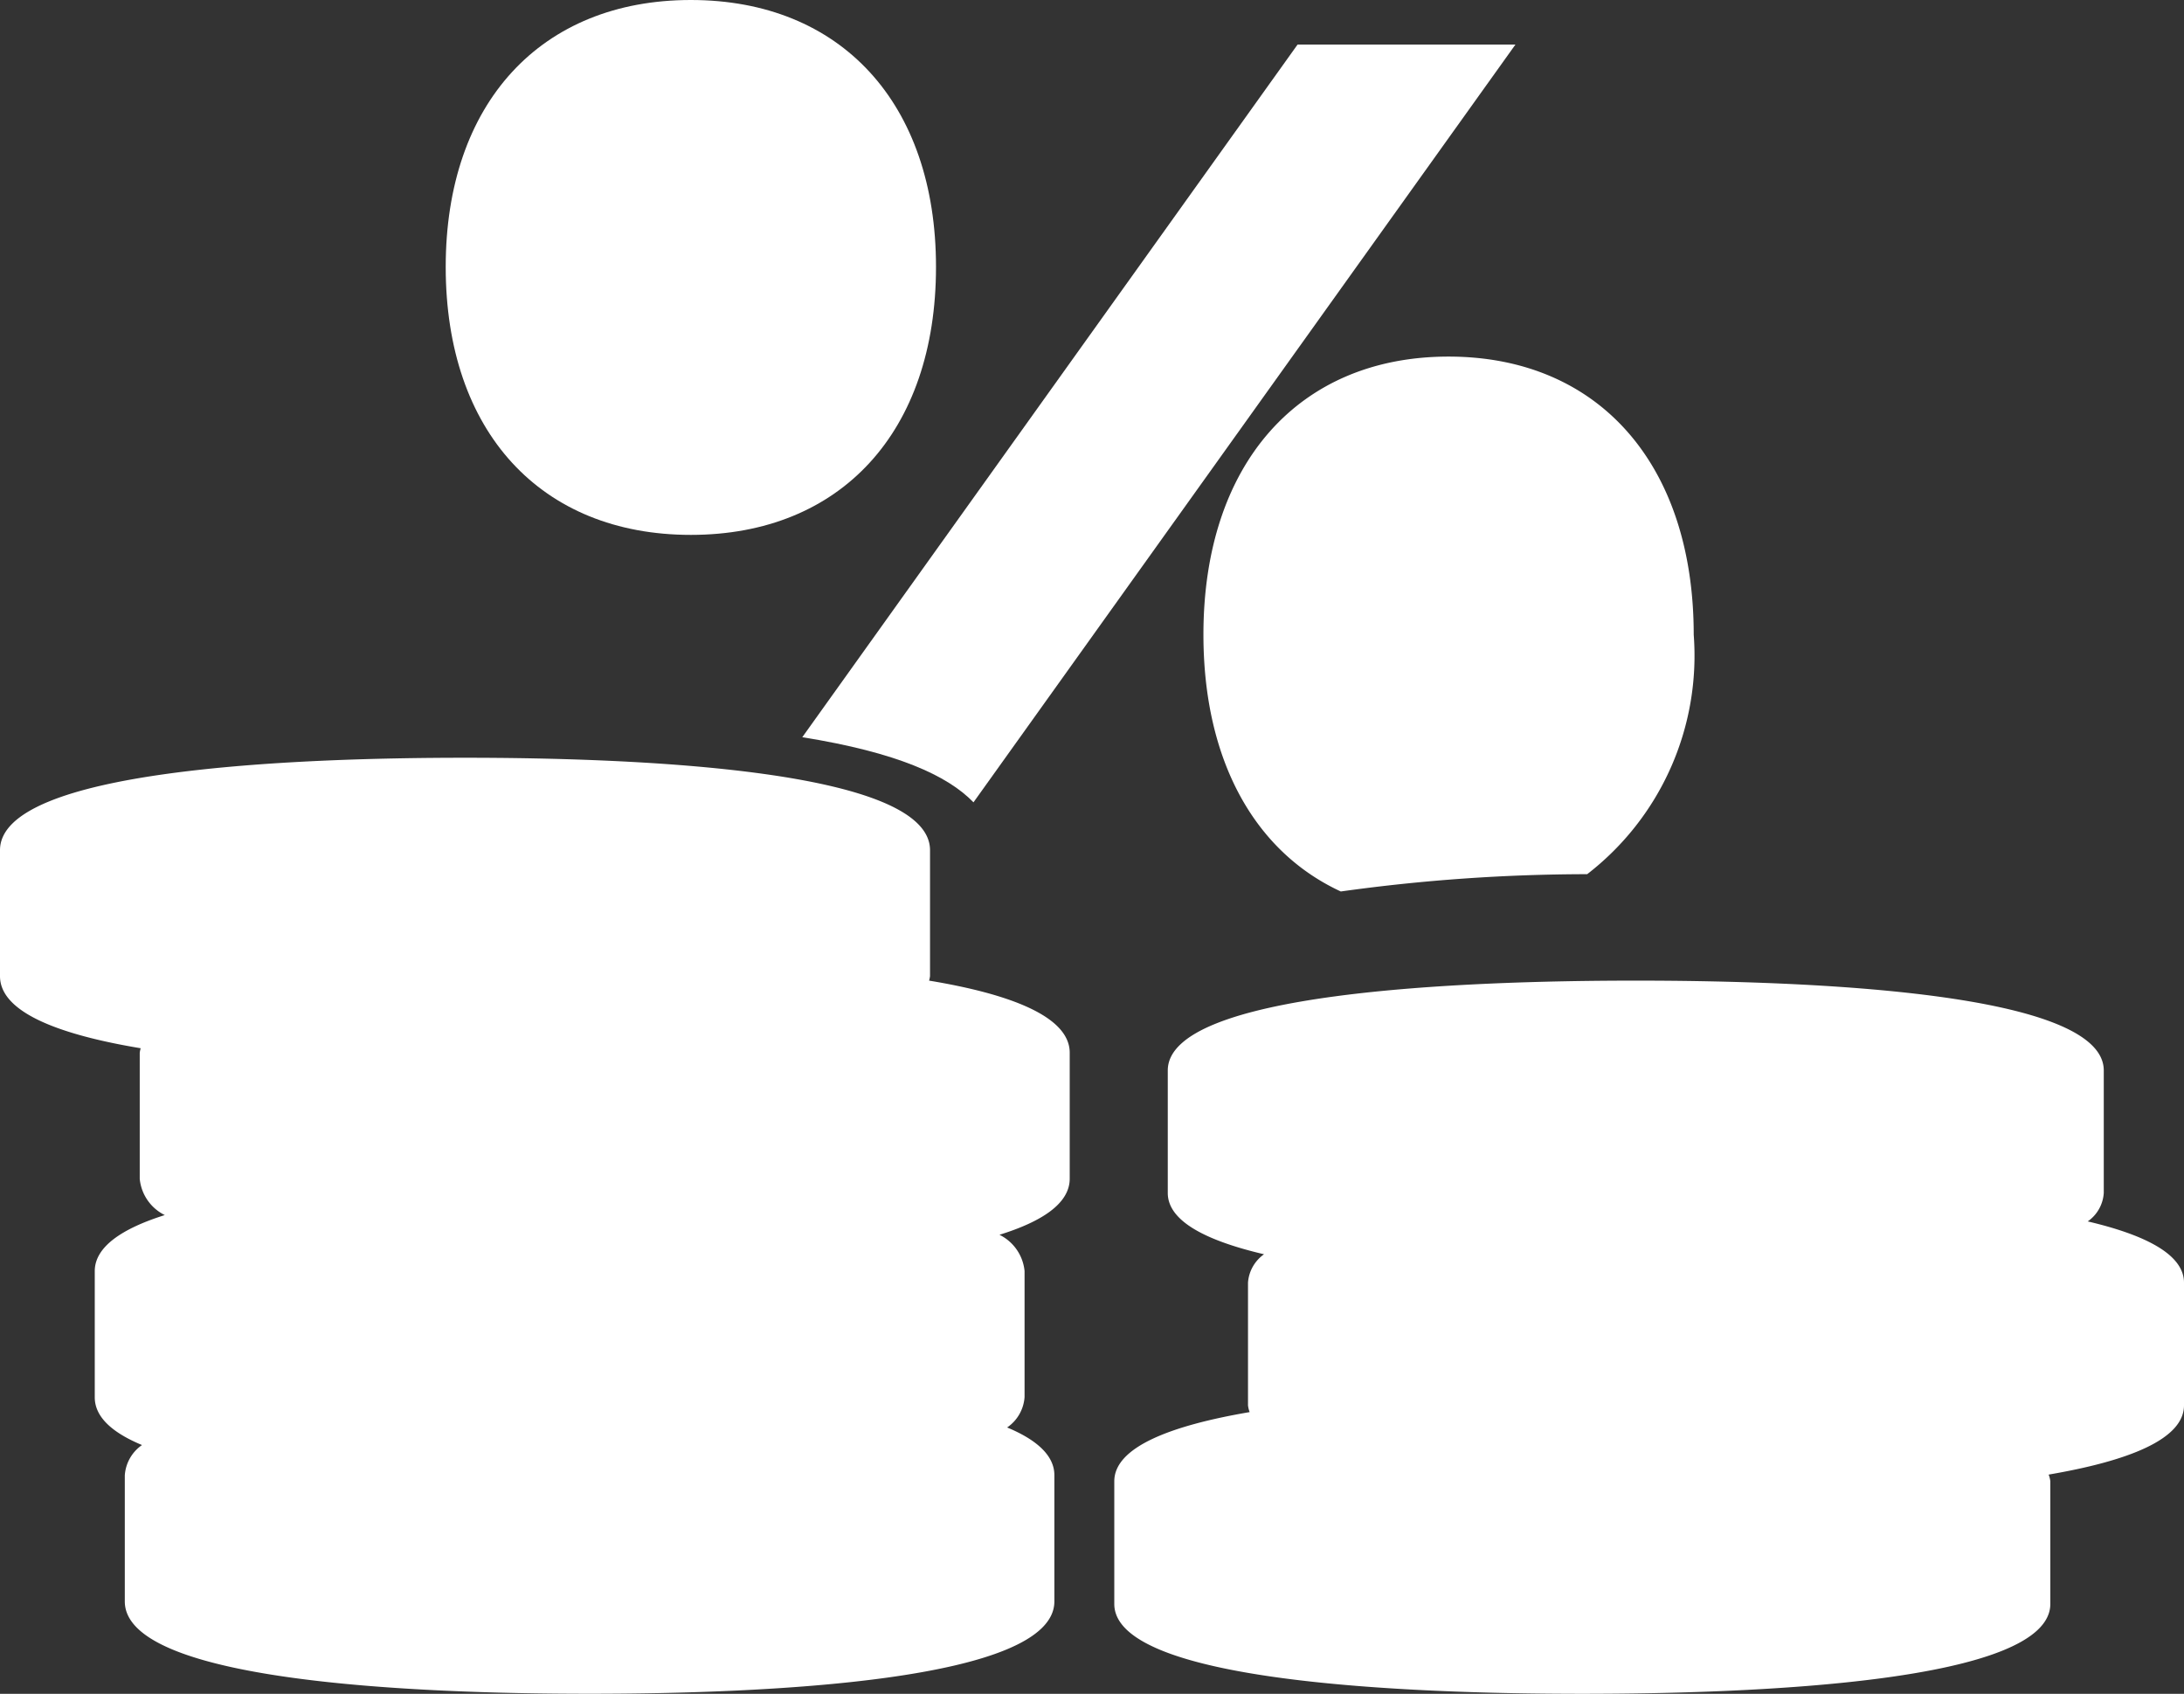
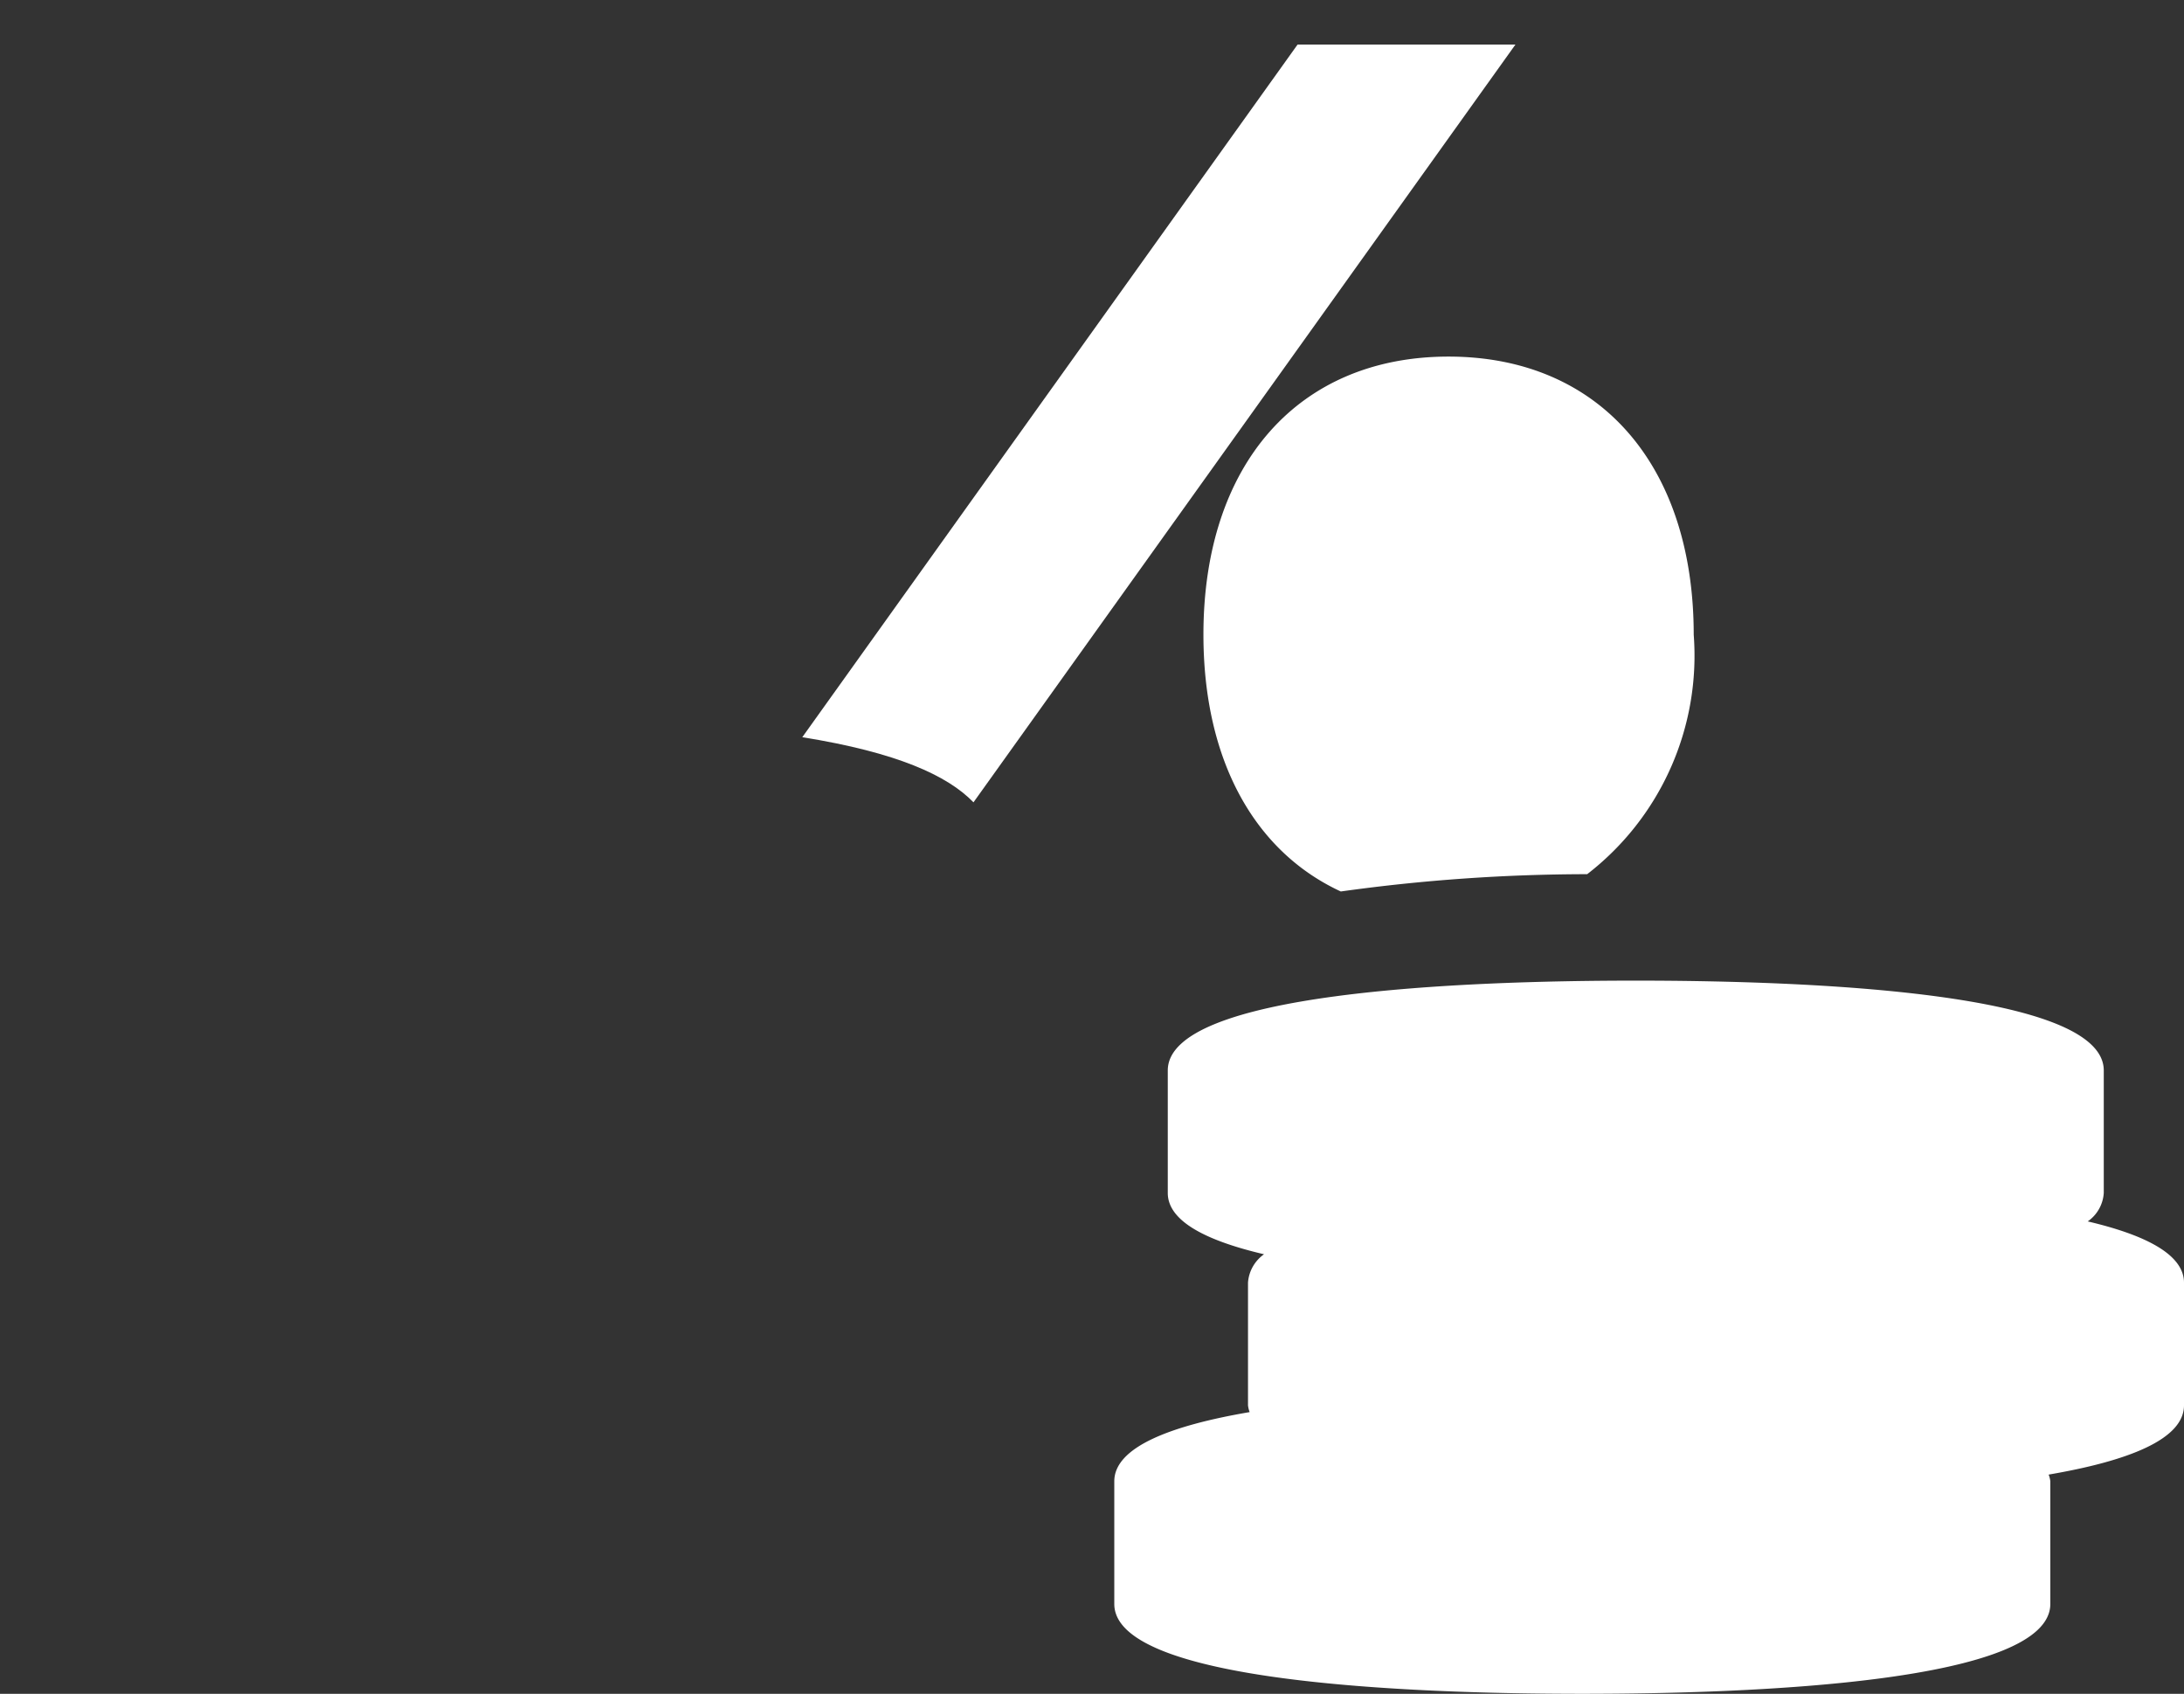
<svg xmlns="http://www.w3.org/2000/svg" id="noun-low-interest-rate-3349924" width="49" height="38" viewBox="0 0 49 38">
  <rect x="0" y="0" width="49" height="38" fill="#333333" stroke="none" />
  <path id="Path" d="M3.841,17,16,0H11.112L0,15.539C2.129,15.88,3.26,16.4,3.841,17Z" transform="translate(18 1)" fill="#fff" />
-   <path id="Shape" d="M0,5.989C0,2.316,2.133,0,5.5,0S11,2.316,11,5.989C11,9.684,8.866,12,5.5,12S0,9.684,0,5.989Z" transform="translate(10)" fill="#fff" />
  <path id="Shape-2" data-name="Shape" d="M0,6.237C0,2.41,2.134,0,5.5,0S11,2.415,11,6.239a6.194,6.194,0,0,1-2.39,5.373A40.13,40.13,0,0,0,3.082,12C1.148,11.105,0,9.06,0,6.237Z" transform="translate(27 8)" fill="#fff" />
-   <path id="Shape-3" data-name="Shape" d="M2.8,18.927V16.1a.9.9,0,0,1,.386-.681c-.66-.274-1.06-.625-1.06-1.071v-2.83c0-.548.617-.957,1.571-1.258a1.015,1.015,0,0,1-.562-.813V6.617a.742.742,0,0,1,.021-.1C1.337,6.214,0,5.715,0,4.9V2.074C0,.267,6.539,0,10.433,0S20.866.267,20.866,2.074V4.9a.723.723,0,0,1-.021.1C22.66,5.3,24,5.805,24,6.617V9.443c0,.554-.617.961-1.576,1.259a1.017,1.017,0,0,1,.563.812v2.83a.9.9,0,0,1-.391.681c.66.274,1.06.628,1.06,1.071v2.83c0,1.8-6.534,2.073-10.433,2.073S2.8,20.729,2.8,18.927Z" transform="translate(0 17)" fill="#fff" />
  <path id="Shape-4" data-name="Shape" d="M0,13.984V11.233c0-.77,1.274-1.252,3.037-1.553A.611.611,0,0,1,3,9.528V6.777a.851.851,0,0,1,.36-.638C2.071,5.837,1.2,5.4,1.2,4.764V2.016C1.2.26,7.778,0,11.7,0S22.2.26,22.2,2.016V4.763a.841.841,0,0,1-.36.639C23.13,5.705,24,6.142,24,6.777V9.528c0,.77-1.274,1.253-3.037,1.554a.6.6,0,0,1,.038.15v2.751C21,15.737,14.424,16,10.5,16S0,15.736,0,13.984Z" transform="translate(25 22)" fill="#fff" />
</svg>